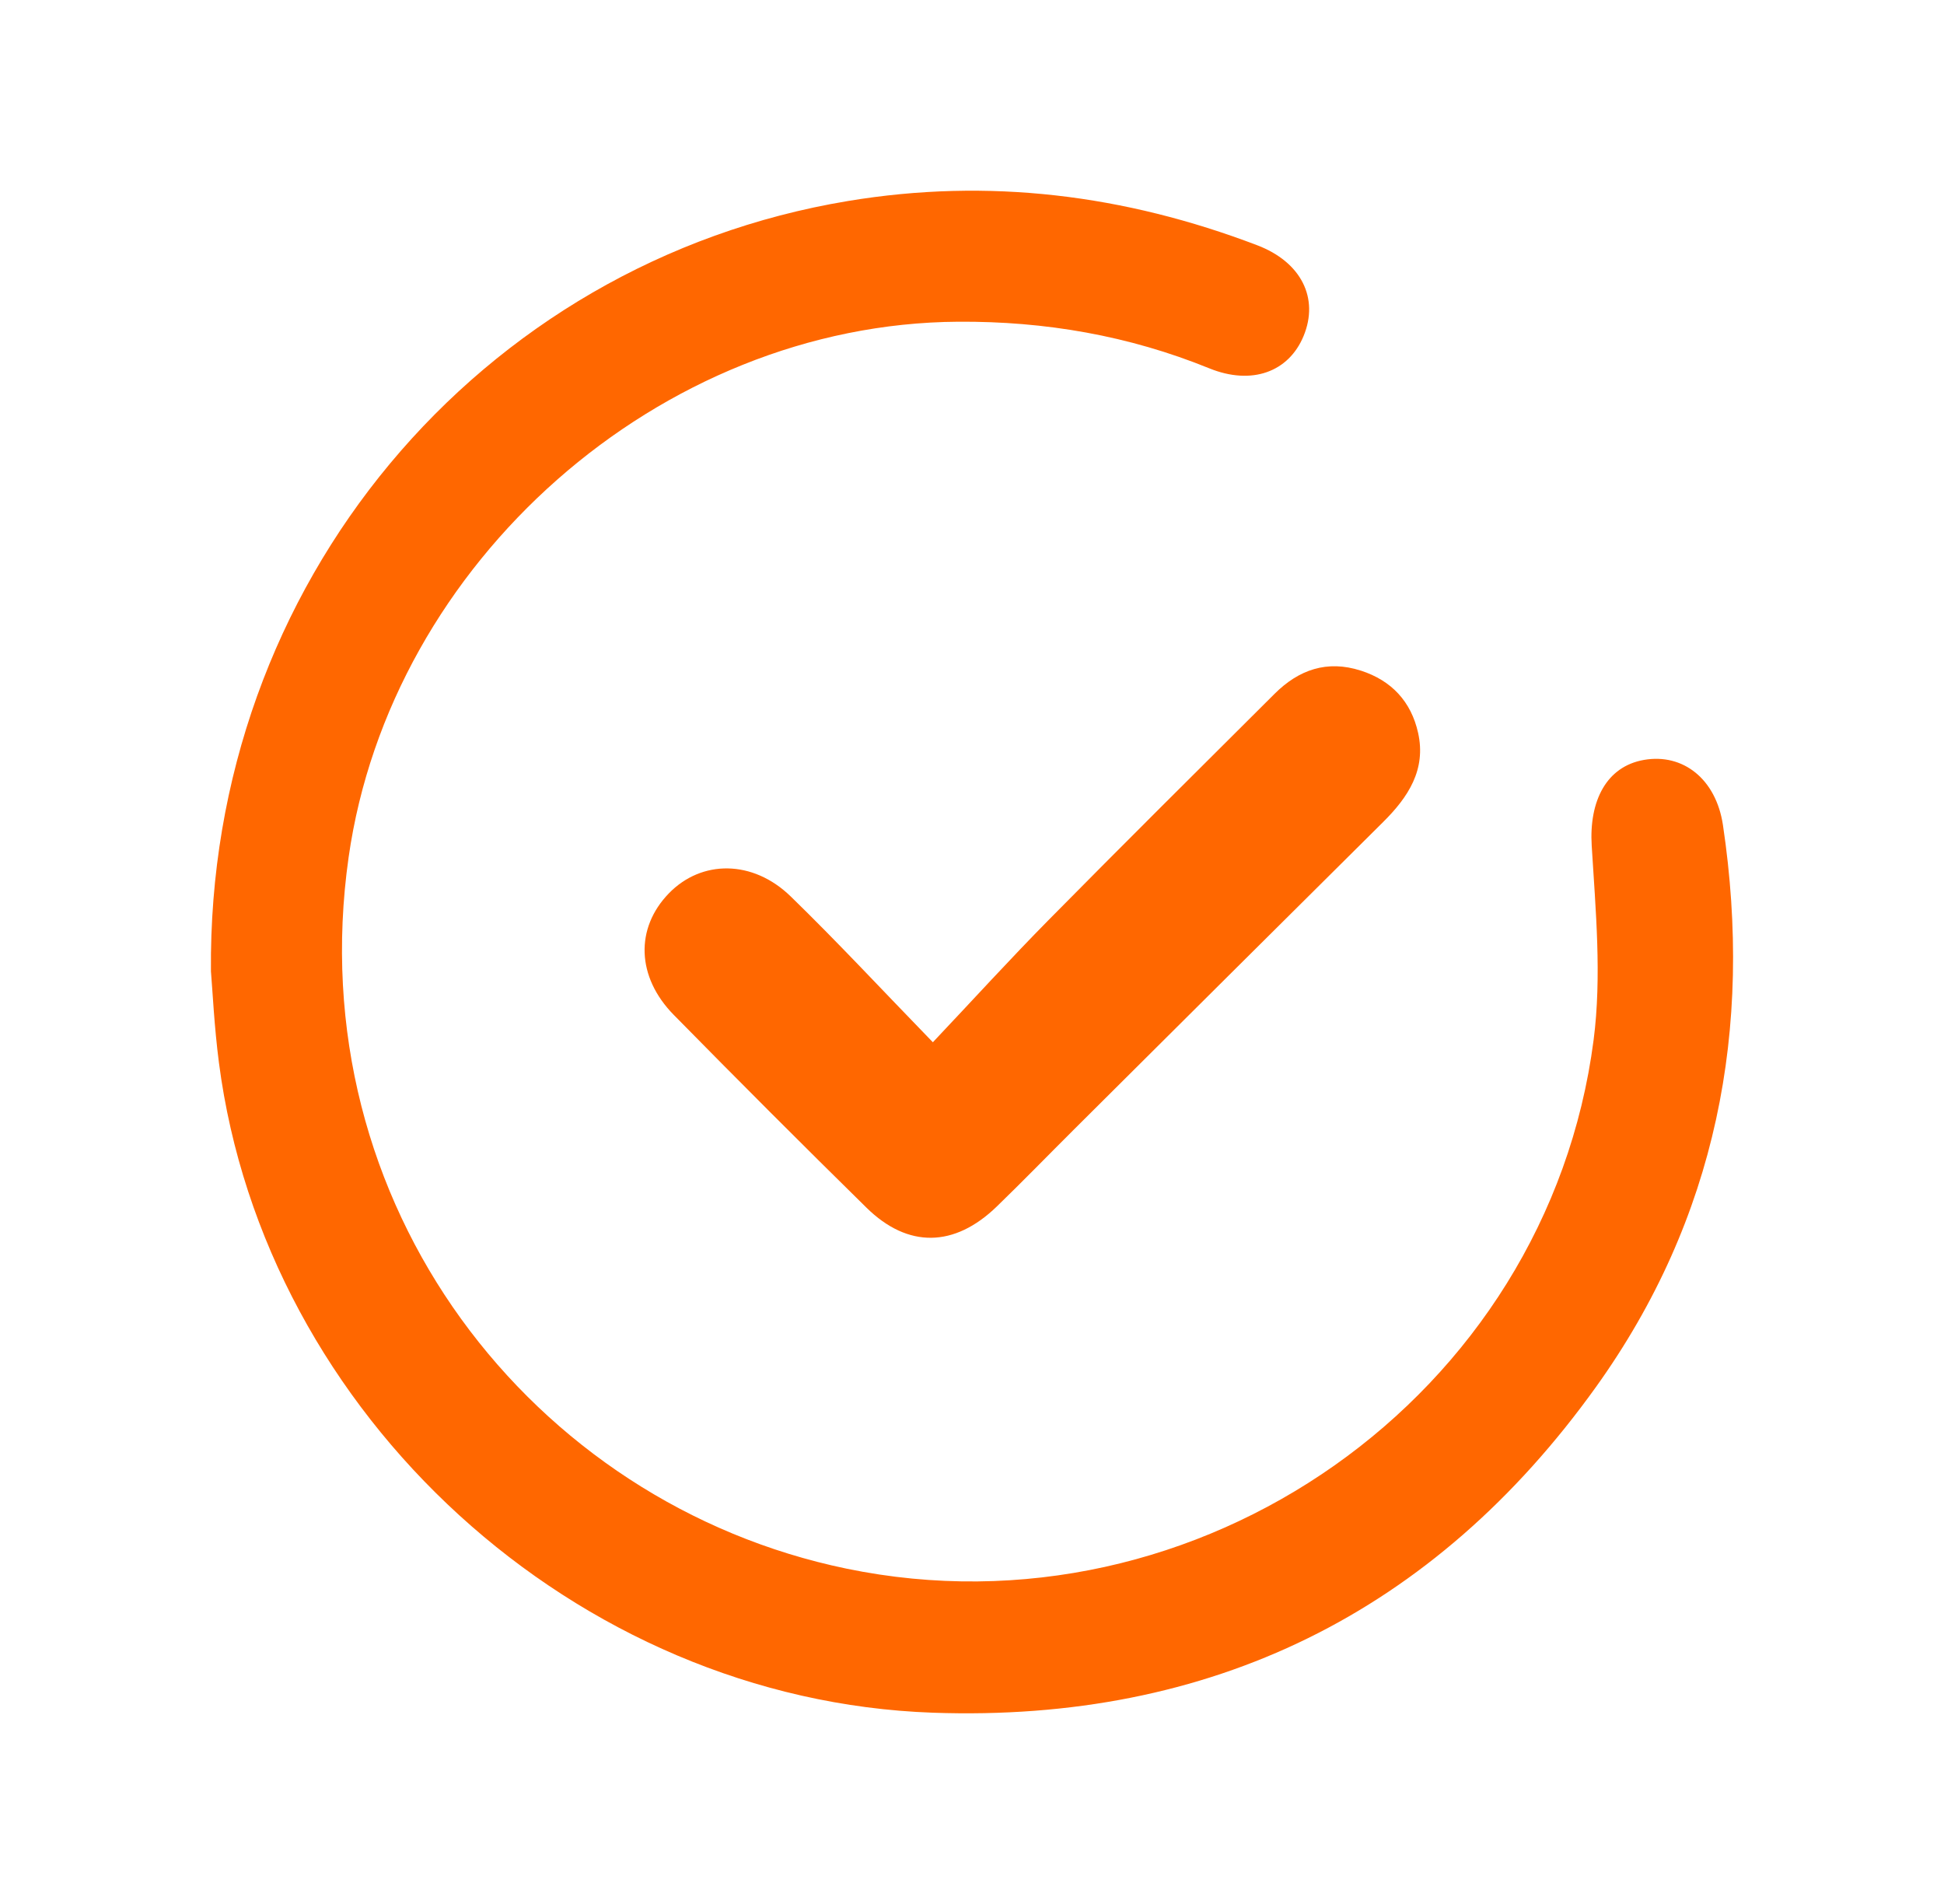
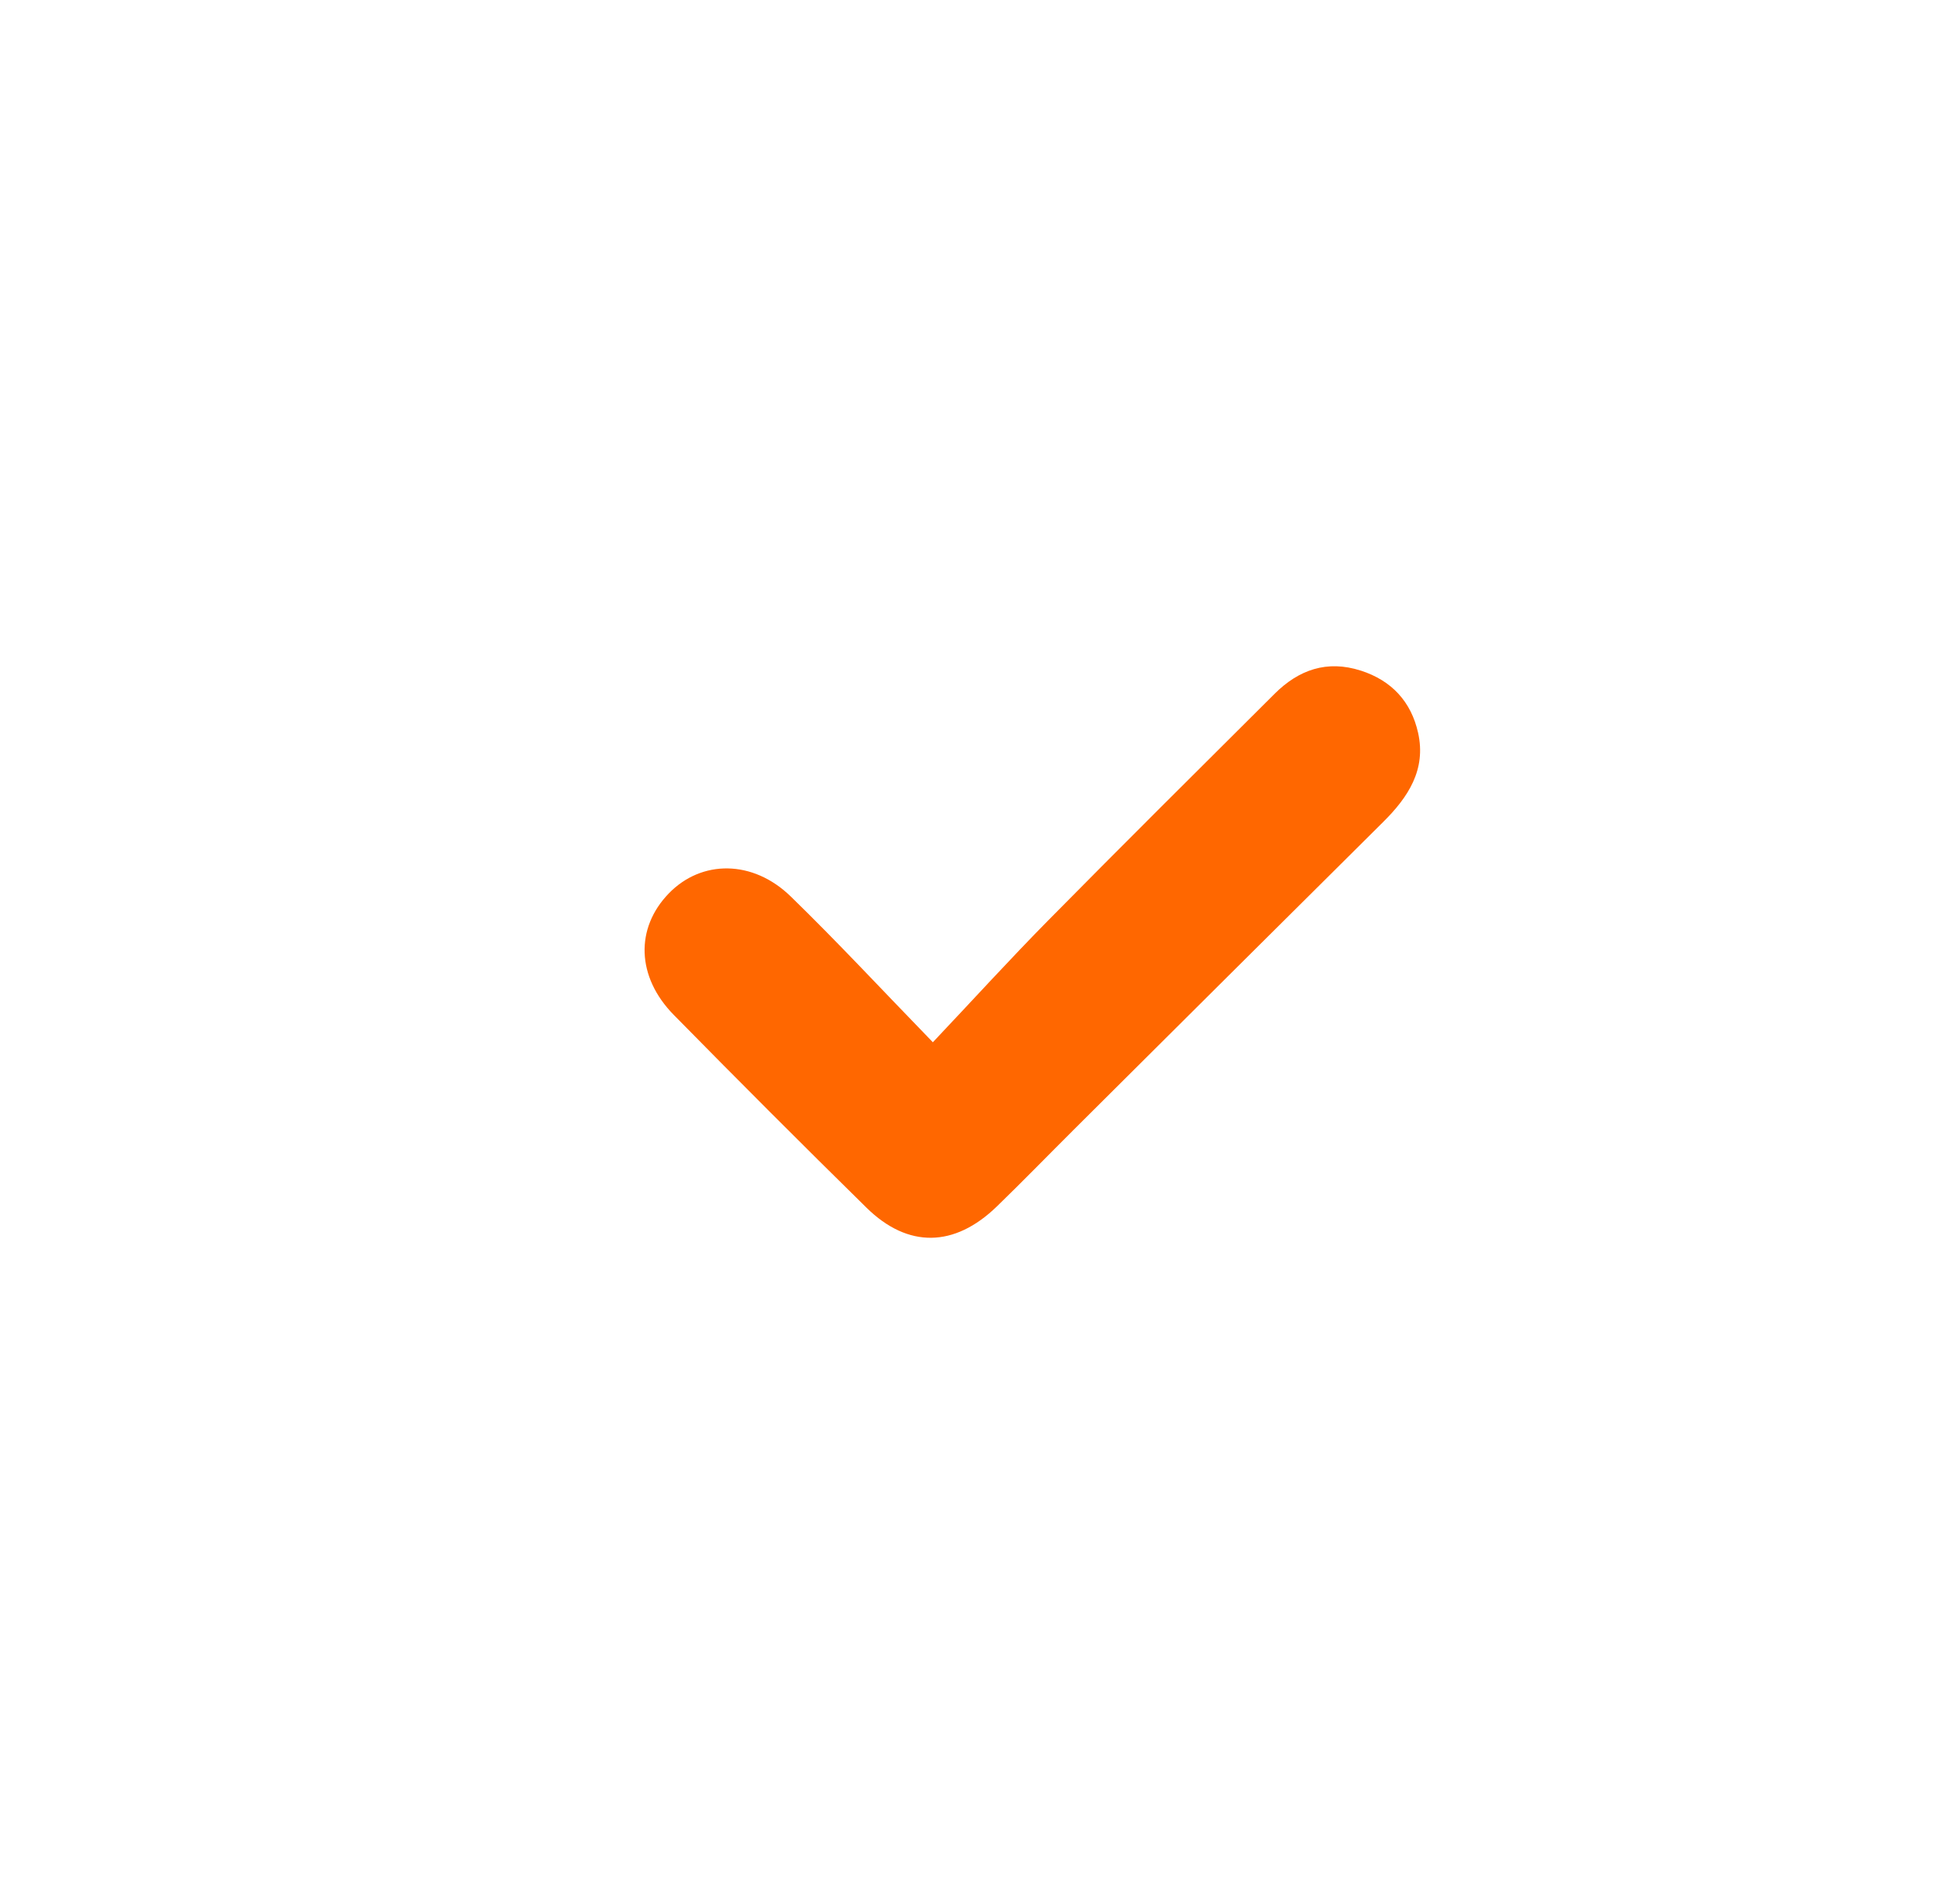
<svg xmlns="http://www.w3.org/2000/svg" id="Layer_1" data-name="Layer 1" width="776.34" height="760.19" viewBox="0 0 776.34 760.19">
  <defs>
    <style>
      .cls-1 {
        fill: #ff6700;
        stroke-width: 0px;
      }
    </style>
  </defs>
  <path class="cls-1" d="m543.43,267.75c-13.49-4.34-24.79-.34-34.42,9.26-30.18,30.06-60.4,60.07-90.32,90.38-15.19,15.39-29.75,31.39-46.15,48.74-20.47-21.08-38.16-40.14-56.78-58.23-15.16-14.73-35.6-14.66-48.64-1.23-13.48,13.88-13,33.34,1.96,48.55,25.44,25.87,51.08,51.54,76.96,76.97,16.55,16.26,35.11,15.91,52.03-.48,10.48-10.15,20.64-20.62,30.99-30.92,41.09-40.88,82.16-81.78,123.31-122.6,9.97-9.89,17.25-20.89,13.94-35.64-2.78-12.41-10.56-20.84-22.88-24.81Z" />
-   <path class="cls-1" d="m84.24,387.96c-1.51-155.02,107.33-283.28,254.36-307.7,56.28-9.35,110.54-2.5,163.44,17.65,17.68,6.73,24.76,21.18,18.56,36.22-5.94,14.41-20.72,19.81-37.67,12.93-32.18-13.08-65.61-18.83-100.23-18.61-119.33.74-226.75,96.23-243.48,213.81-19.74,138.73,73.24,258.08,198.84,284.04,140.21,28.98,279.85-68.41,298.35-211.09,3.29-25.41.81-51.75-.76-77.55-1.09-17.85,5.86-31.62,20.83-34.25,15.66-2.75,28.83,7.65,31.58,26,12.15,81.34-2.57,157.25-50.75,224.42-64.69,90.18-153.86,133.89-264.77,129.99-142.61-5.01-266.81-118.81-285.11-259.51-1.88-14.42-2.56-28.99-3.18-36.34Z" />
</svg>